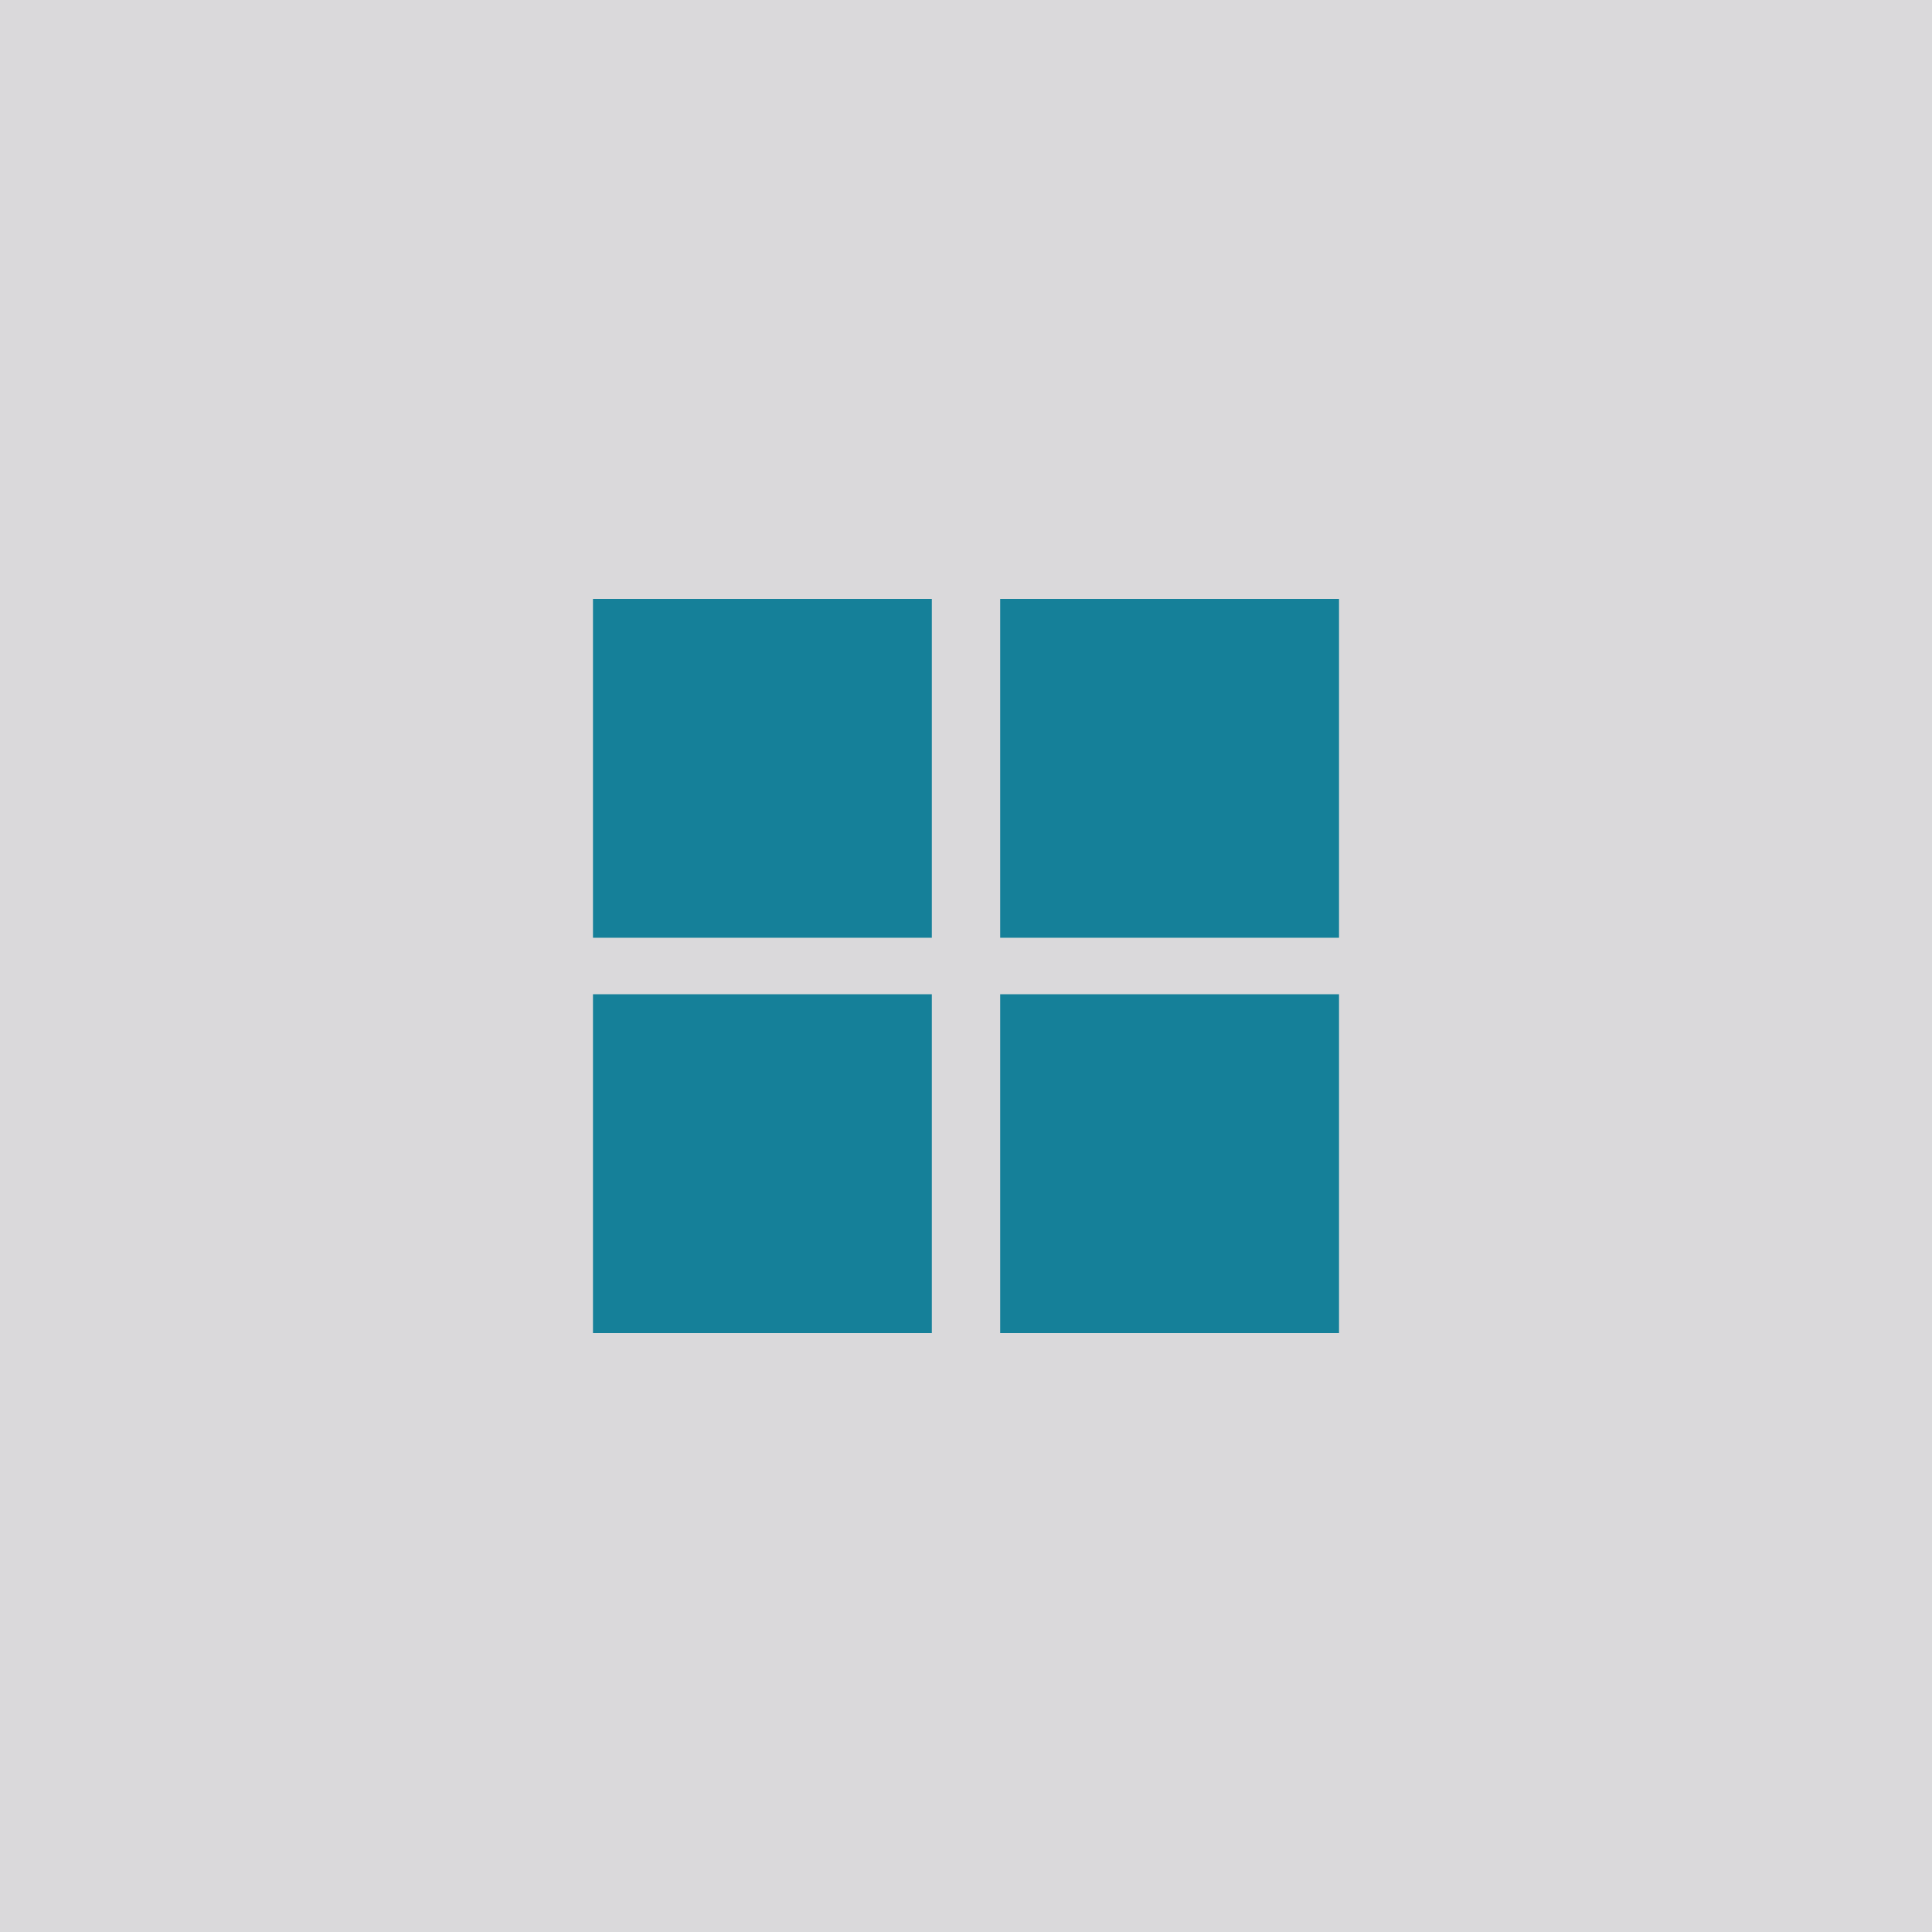
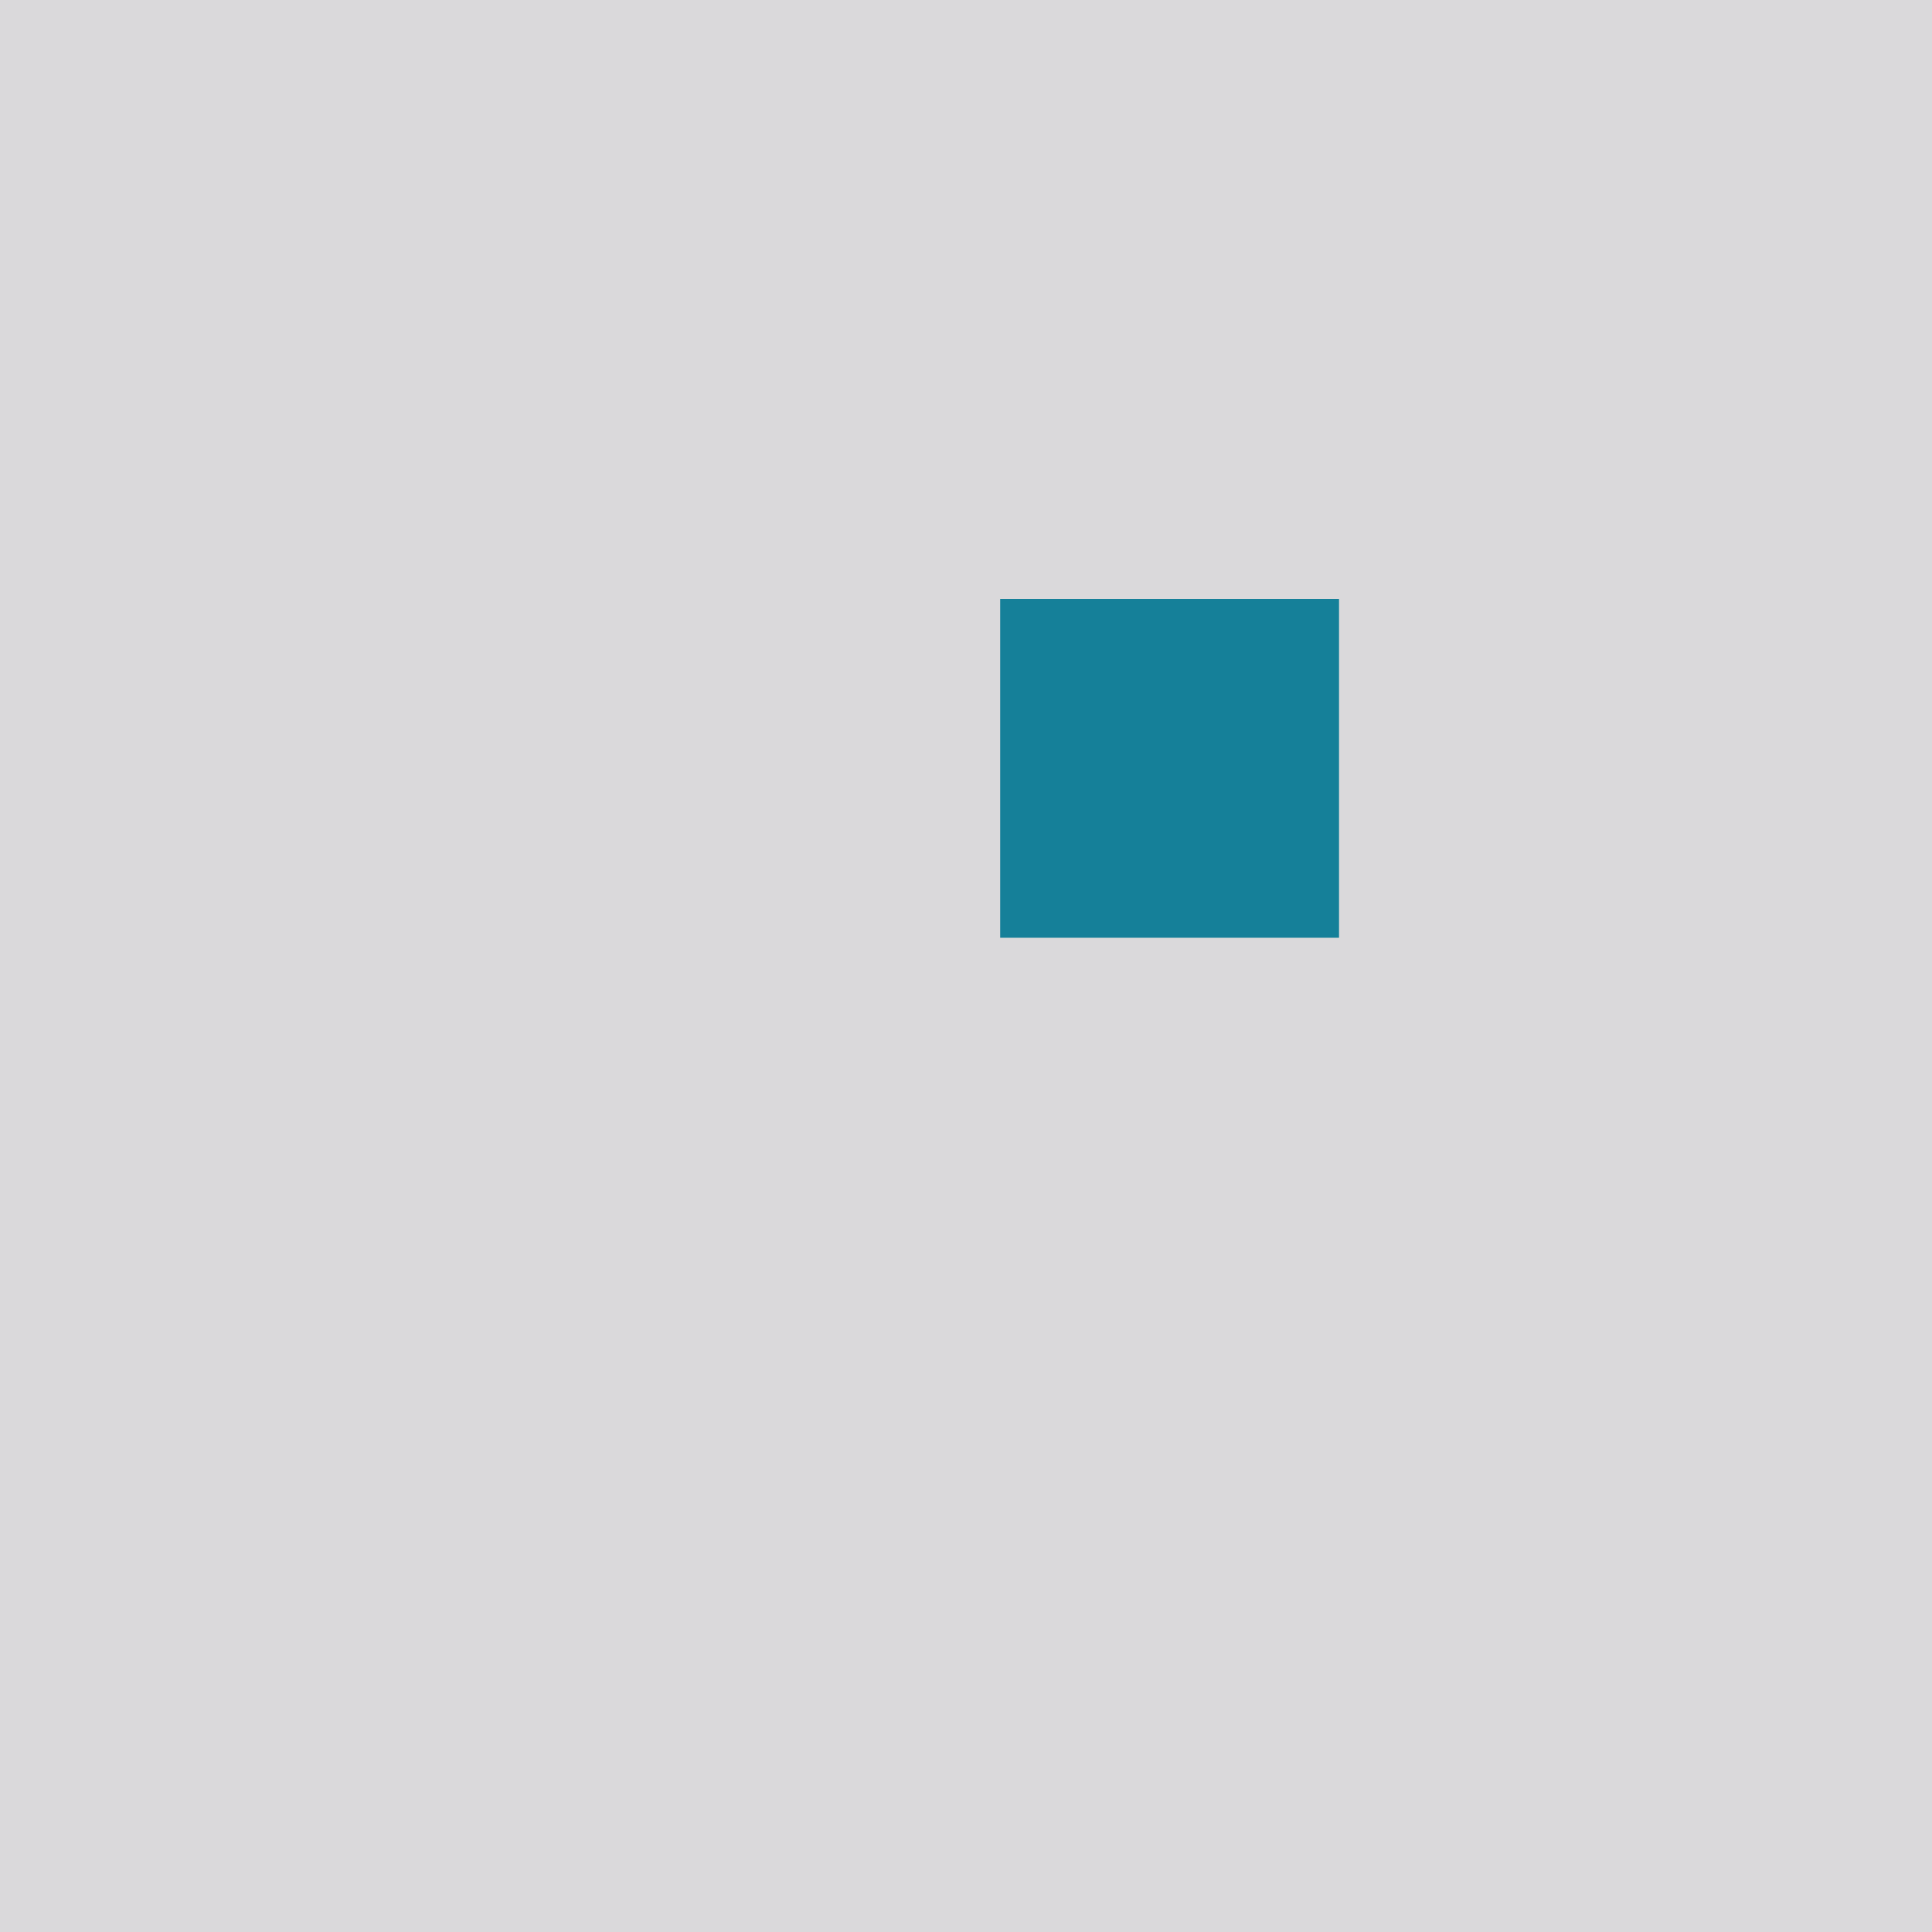
<svg xmlns="http://www.w3.org/2000/svg" version="1.1" id="Layer_1" x="0px" y="0px" viewBox="0 0 130 130" style="enable-background:new 0 0 130 130;" xml:space="preserve">
  <style type="text/css">
	.st0{fill:#DAD9DB;}
	.st1{fill:#158099;}
</style>
  <rect class="st0" width="130" height="130" />
  <g>
-     <rect x="39.9" y="40.3" class="st1" width="22.8" height="22.8" />
    <rect x="67.3" y="40.3" class="st1" width="22.8" height="22.8" />
-     <rect x="39.9" y="66.9" class="st1" width="22.8" height="22.8" />
-     <rect x="67.3" y="66.9" class="st1" width="22.8" height="22.8" />
  </g>
</svg>